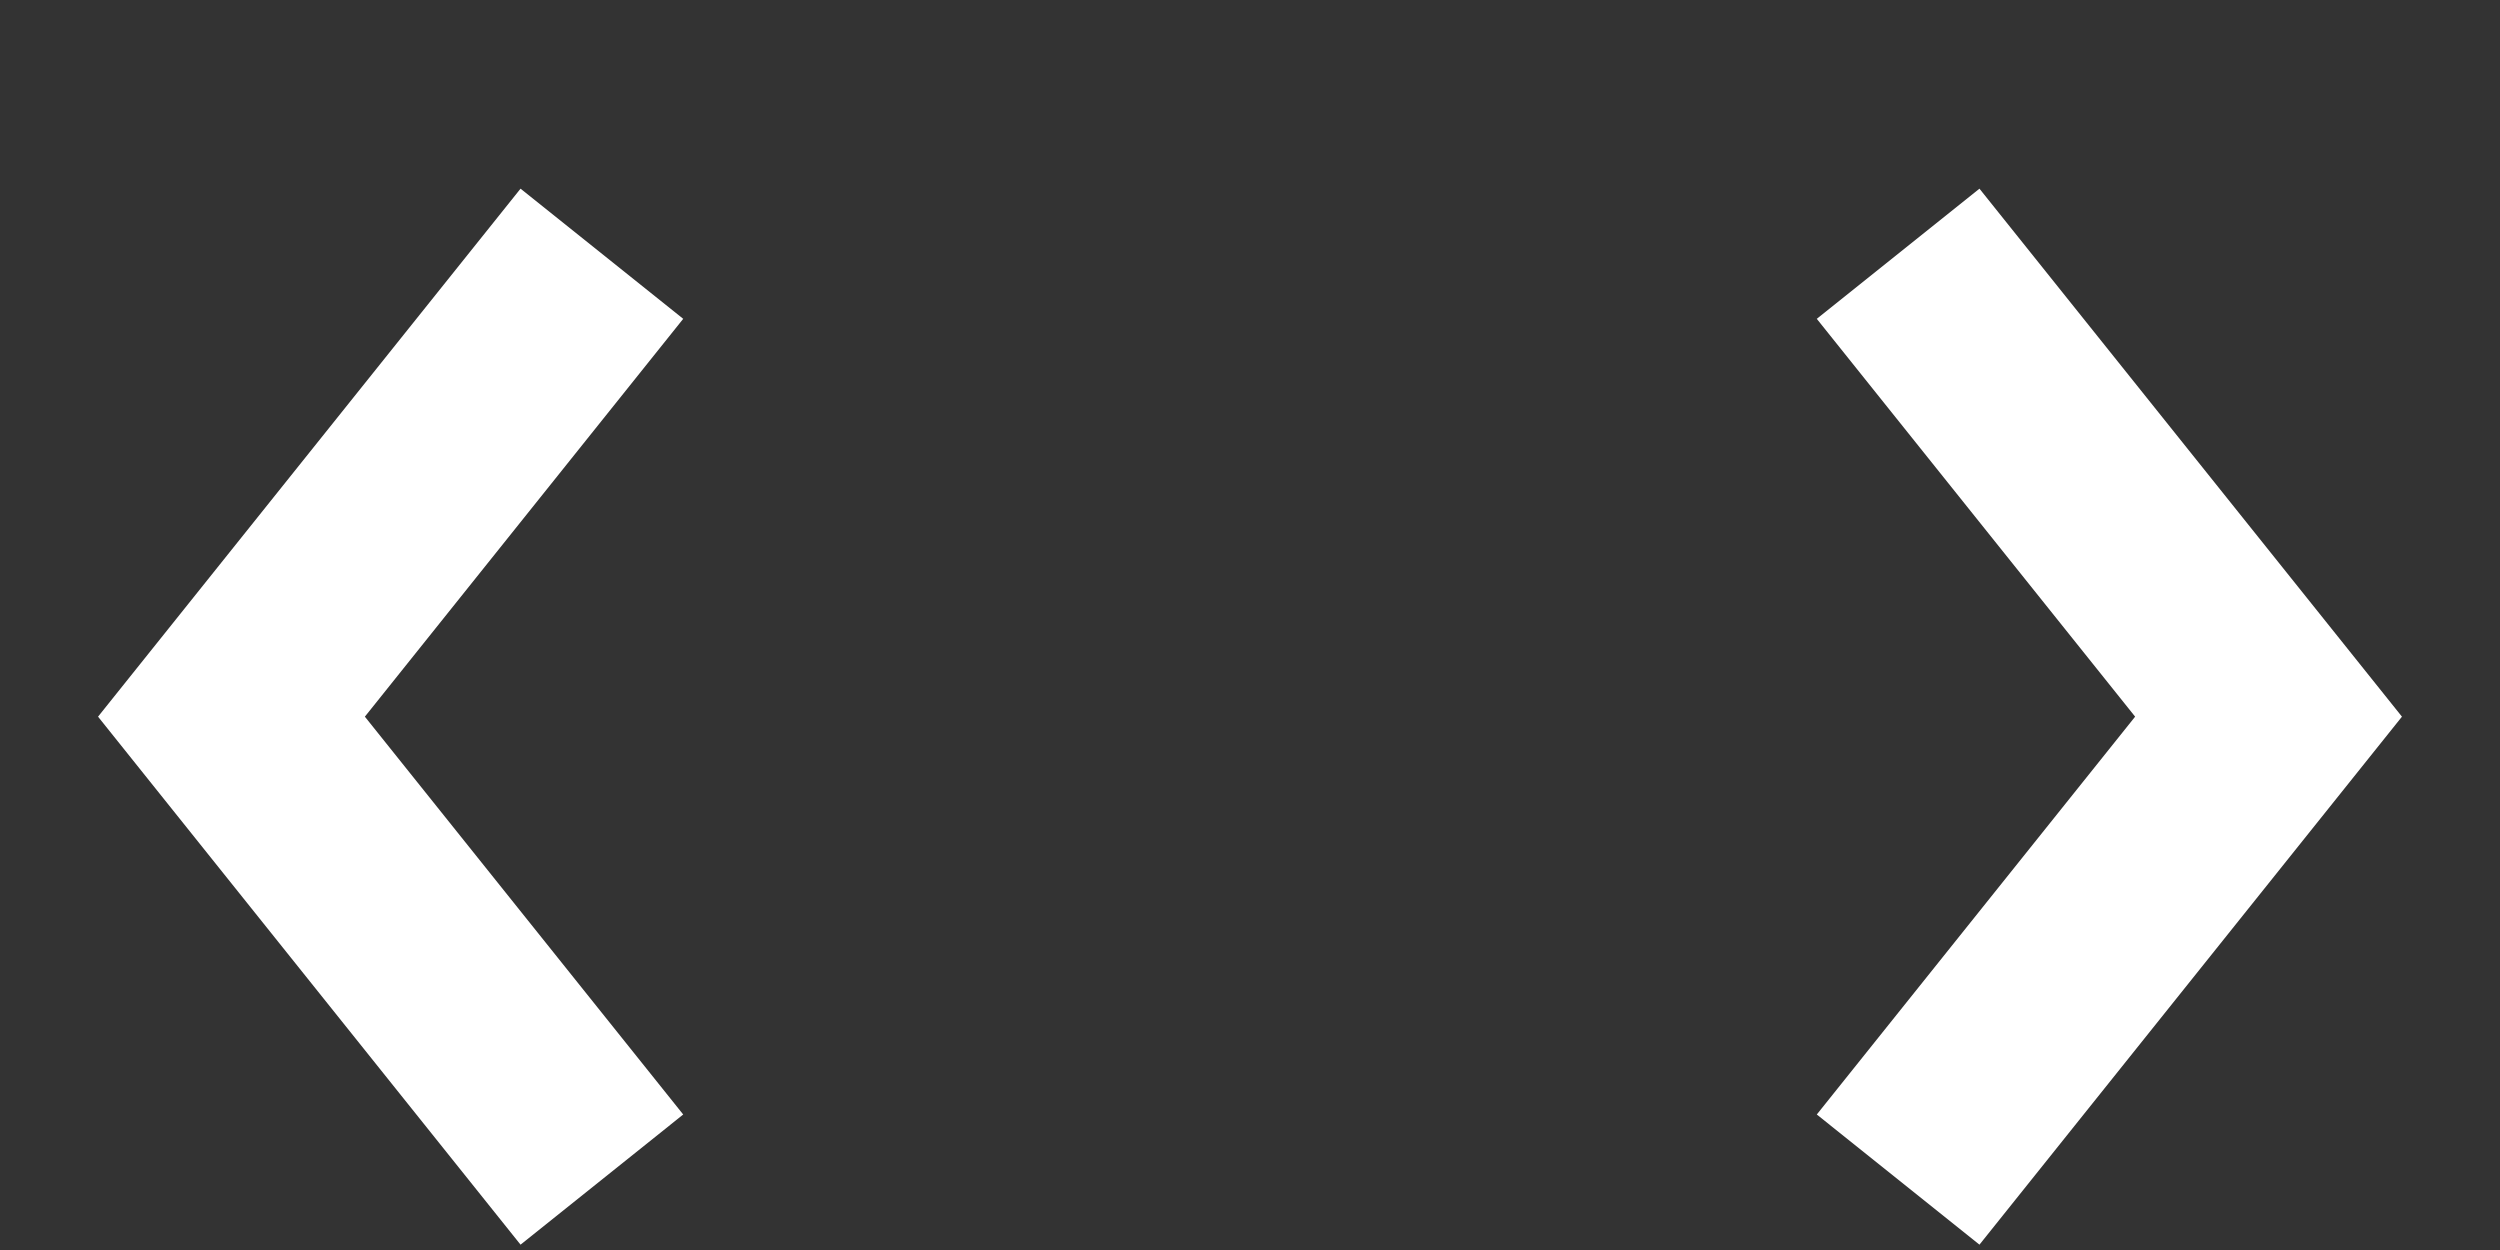
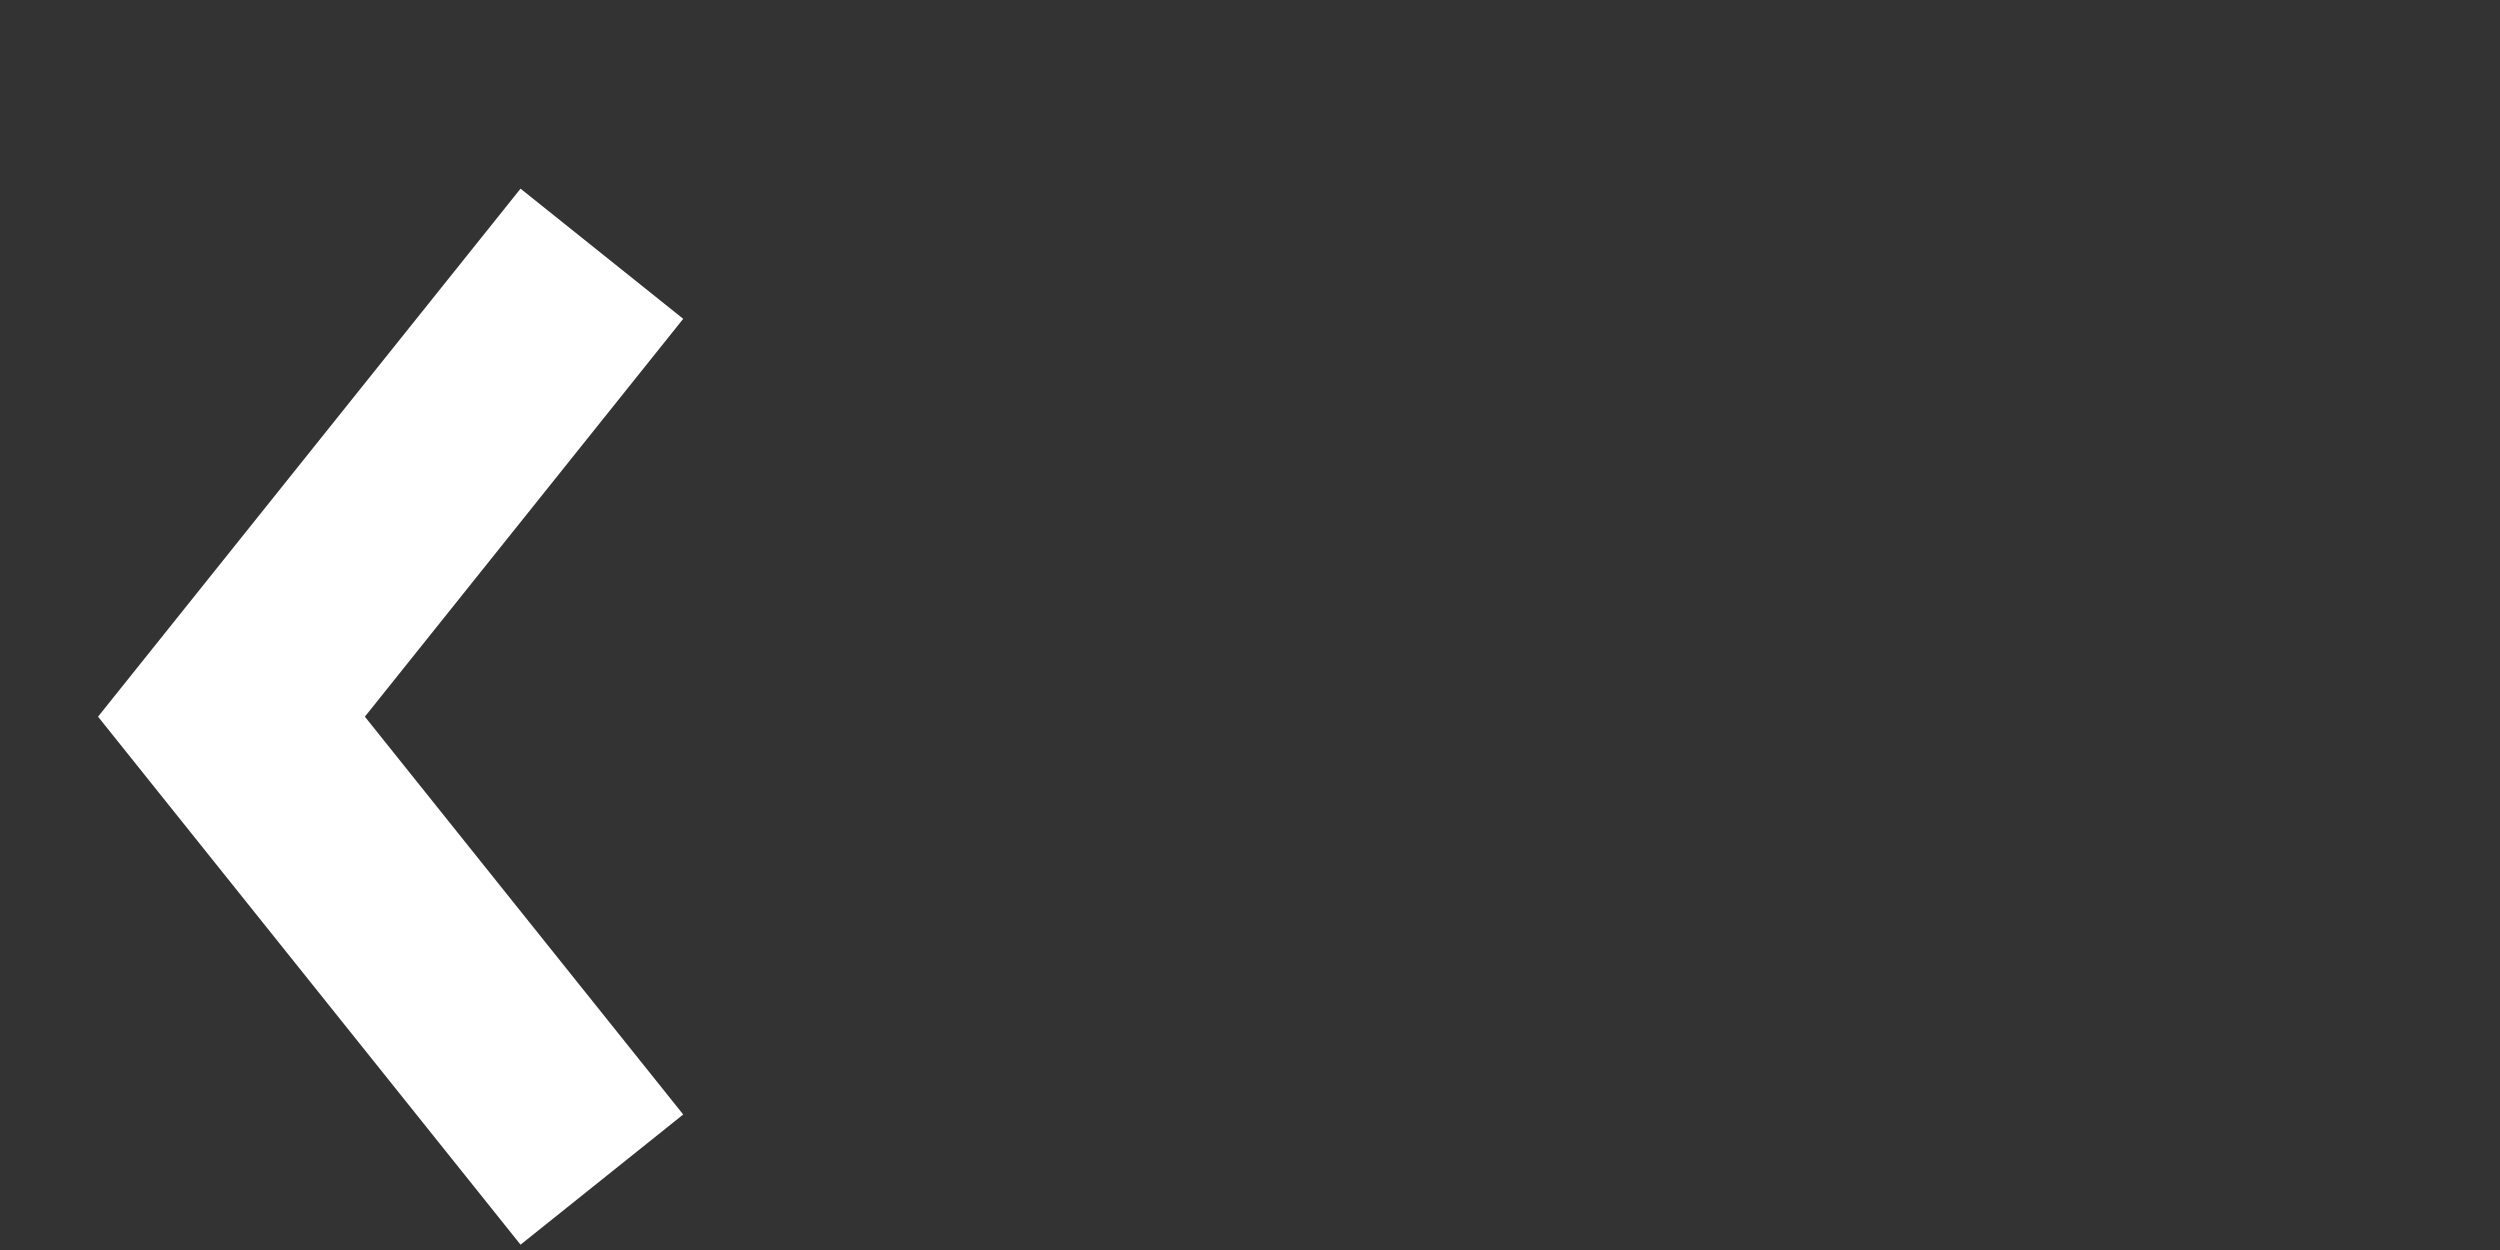
<svg xmlns="http://www.w3.org/2000/svg" width="12" height="6" viewBox="0 0 12 6" fill="none">
  <rect x="0" y="0" width="12" height="6" fill="#333333" stroke="none" />
-   <path d="M9.111 1.218L10.889 3.44L9.111 5.662" stroke="white" />
  <path d="M2.889 1.218L1.111 3.44L2.889 5.662" stroke="white" />
</svg>